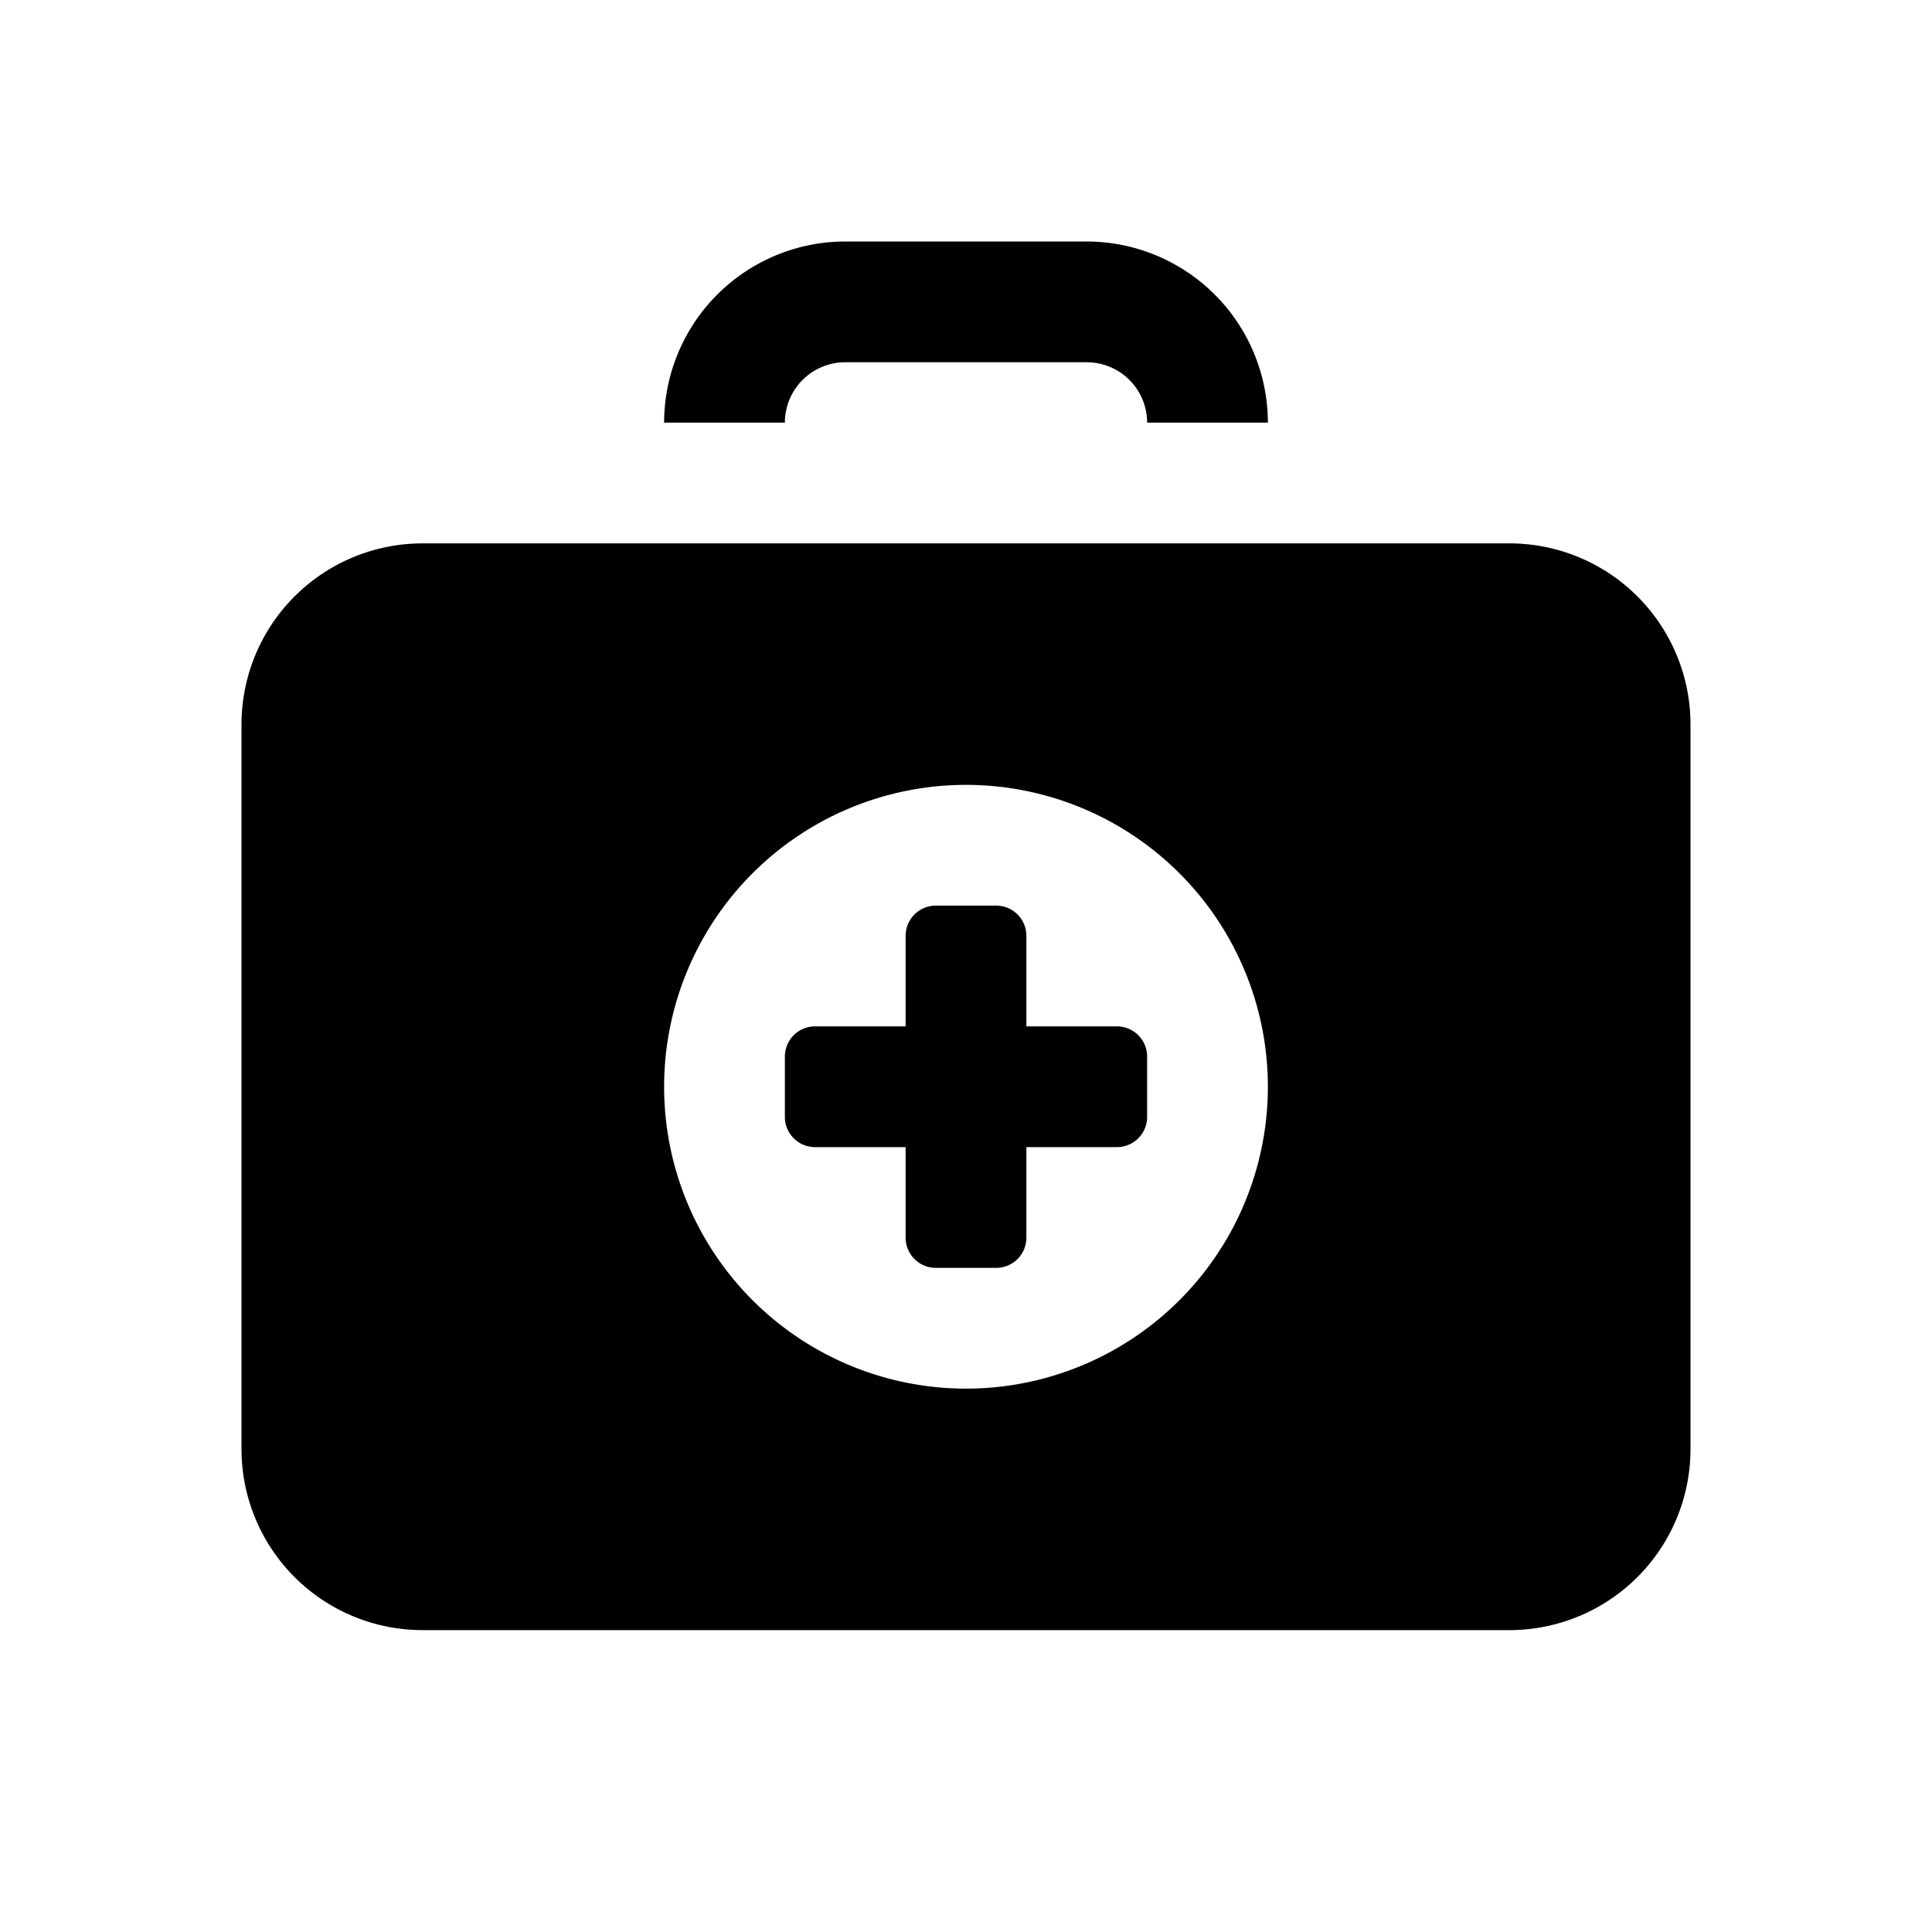
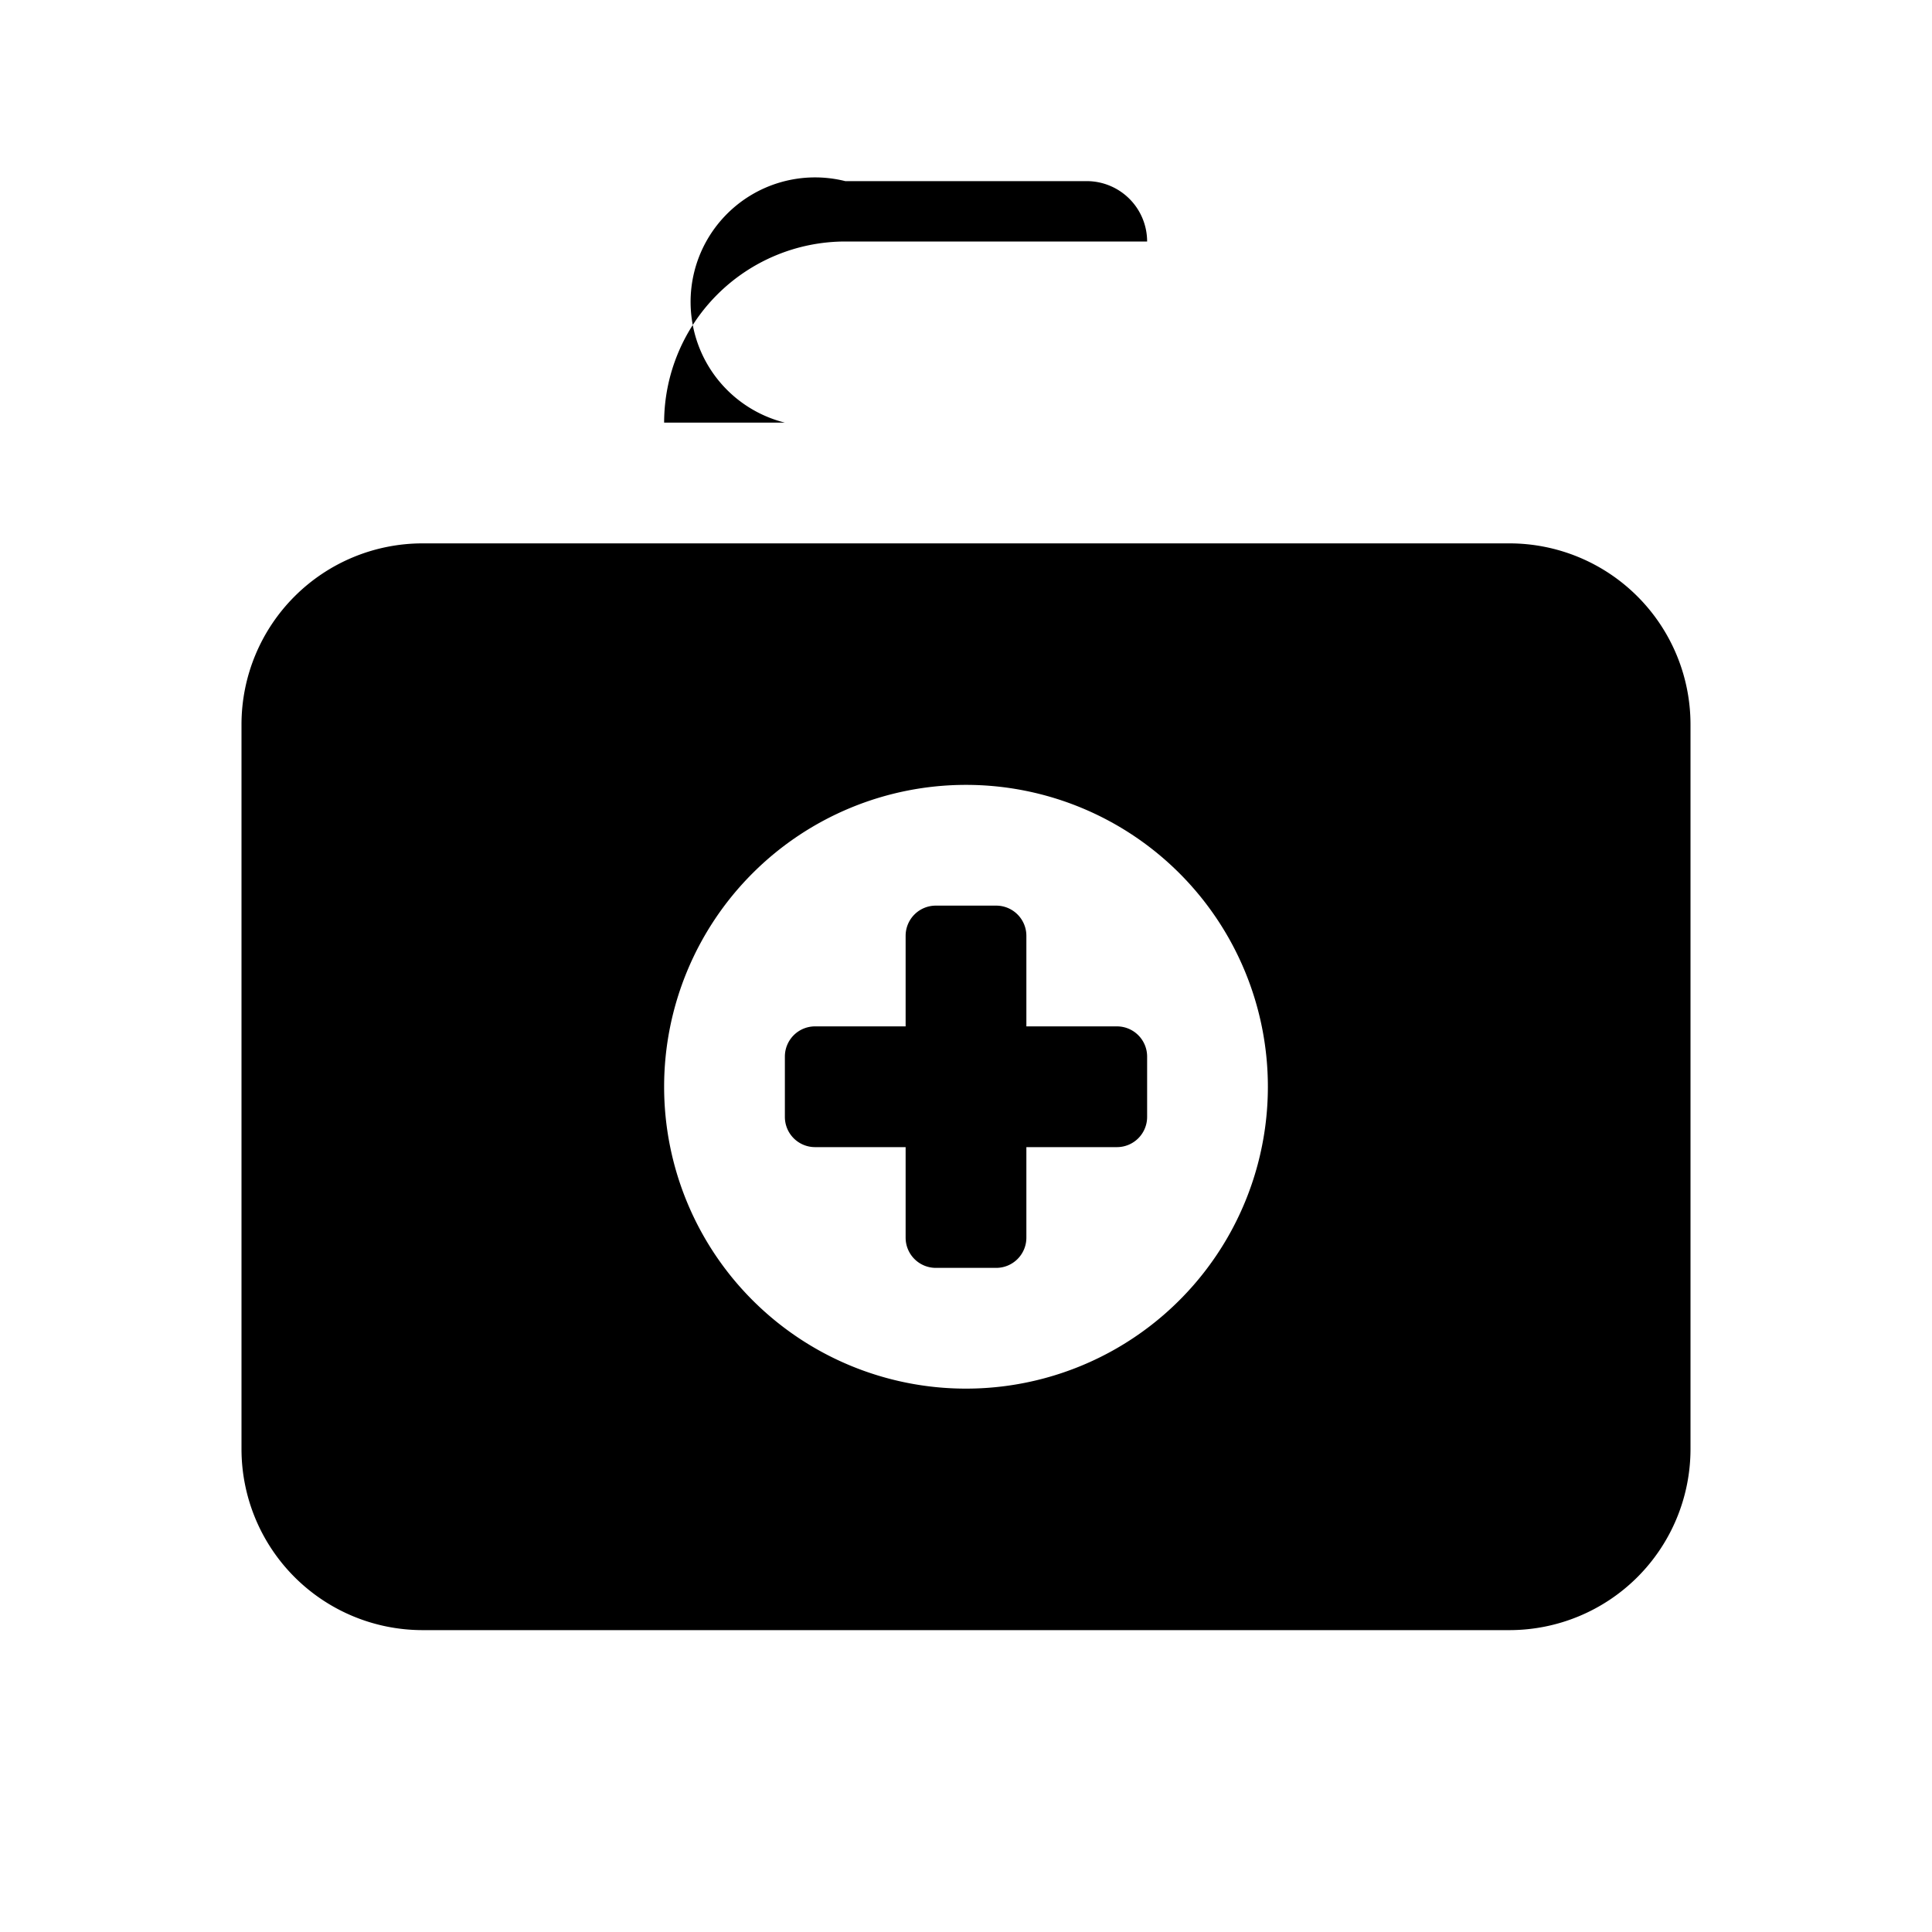
<svg xmlns="http://www.w3.org/2000/svg" id="glyphicons-basic" viewBox="0 0 32 32">
-   <path id="suitcase-doctor" d="M13,7H11a3.003,3.003,0,0,1,3-3h4a3.003,3.003,0,0,1,3,3H19a1.001,1.001,0,0,0-1-1H14A1.001,1.001,0,0,0,13,7Zm5.5,10H17V15.5a.5.5,0,0,0-.5-.5h-1a.5.5,0,0,0-.5.5V17H13.5a.5.5,0,0,0-.5.5v1a.5.5,0,0,0,.5.5H15v1.5a.5.5,0,0,0,.5.5h1a.5.5,0,0,0,.5-.5V19h1.5a.5.5,0,0,0,.5-.5v-1A.5.5,0,0,0,18.5,17ZM28,12V24a3,3,0,0,1-3,3H7a3,3,0,0,1-3-3V12A3,3,0,0,1,7,9H25A3,3,0,0,1,28,12Zm-7,6a5,5,0,1,0-5,5A5,5,0,0,0,21,18Z" />
+   <path id="suitcase-doctor" d="M13,7H11a3.003,3.003,0,0,1,3-3h4H19a1.001,1.001,0,0,0-1-1H14A1.001,1.001,0,0,0,13,7Zm5.5,10H17V15.5a.5.5,0,0,0-.5-.5h-1a.5.5,0,0,0-.5.5V17H13.5a.5.5,0,0,0-.5.5v1a.5.5,0,0,0,.5.5H15v1.5a.5.5,0,0,0,.5.5h1a.5.5,0,0,0,.5-.5V19h1.5a.5.5,0,0,0,.5-.5v-1A.5.5,0,0,0,18.5,17ZM28,12V24a3,3,0,0,1-3,3H7a3,3,0,0,1-3-3V12A3,3,0,0,1,7,9H25A3,3,0,0,1,28,12Zm-7,6a5,5,0,1,0-5,5A5,5,0,0,0,21,18Z" />
</svg>